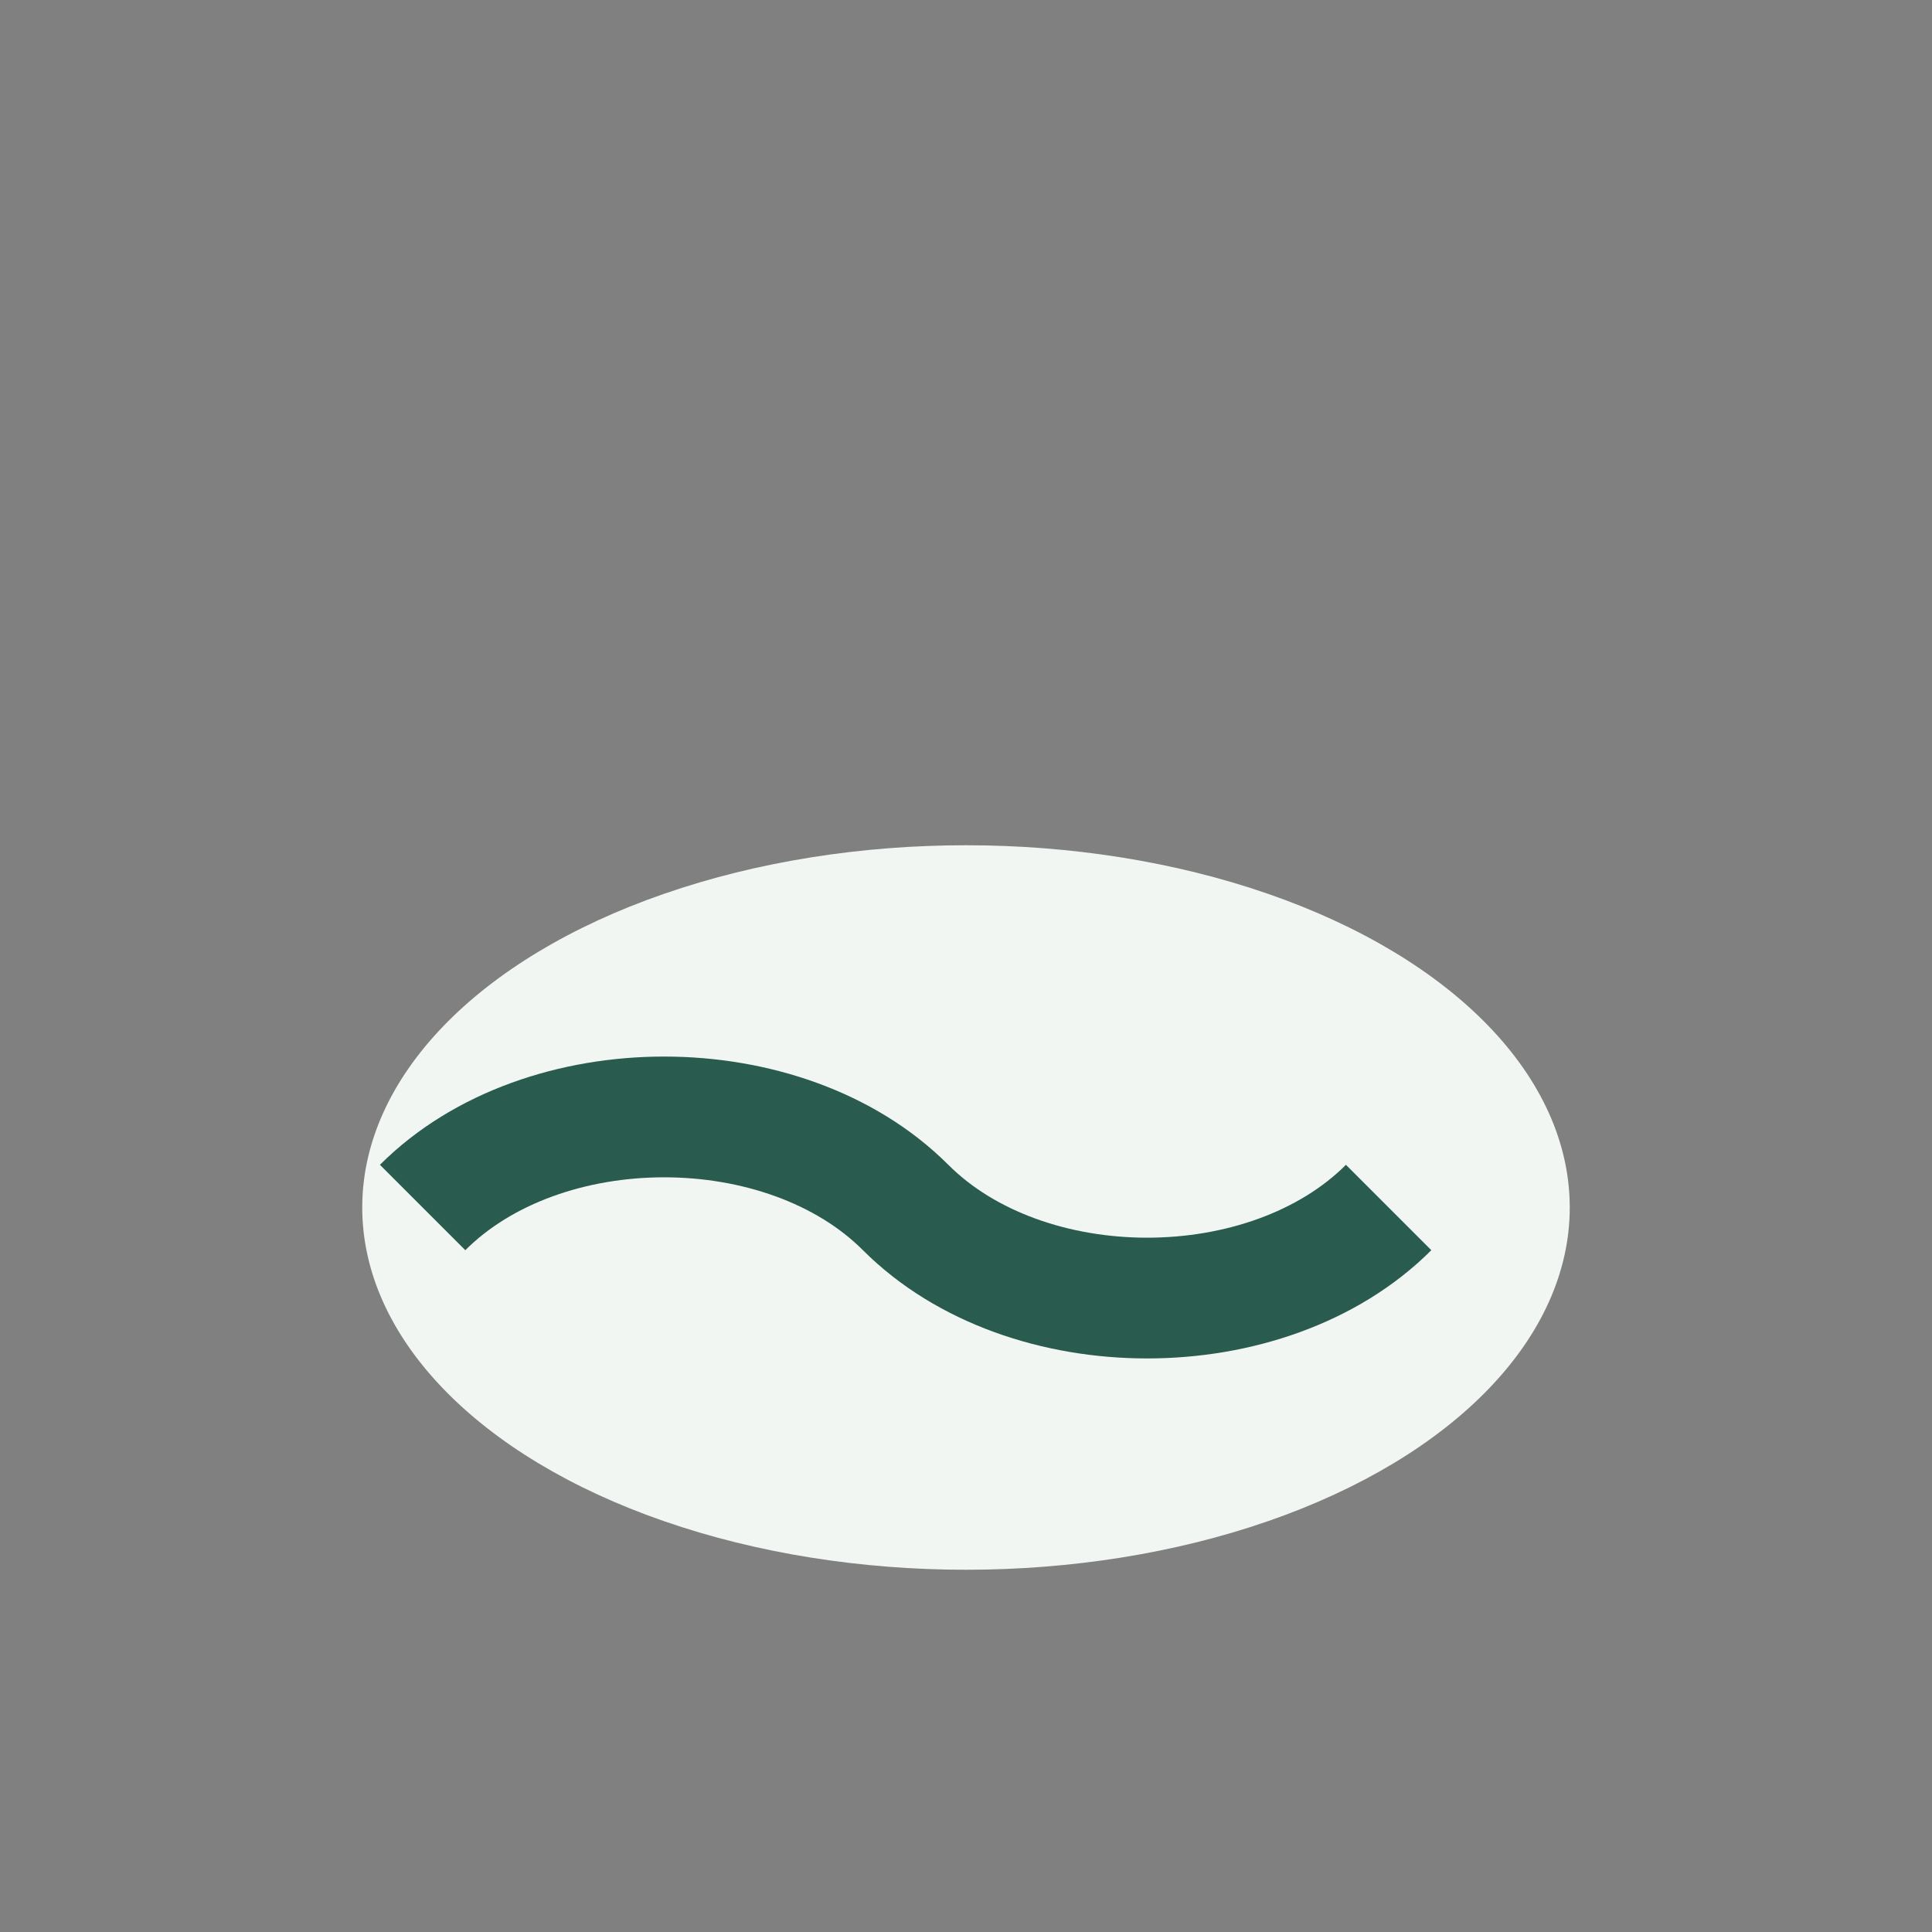
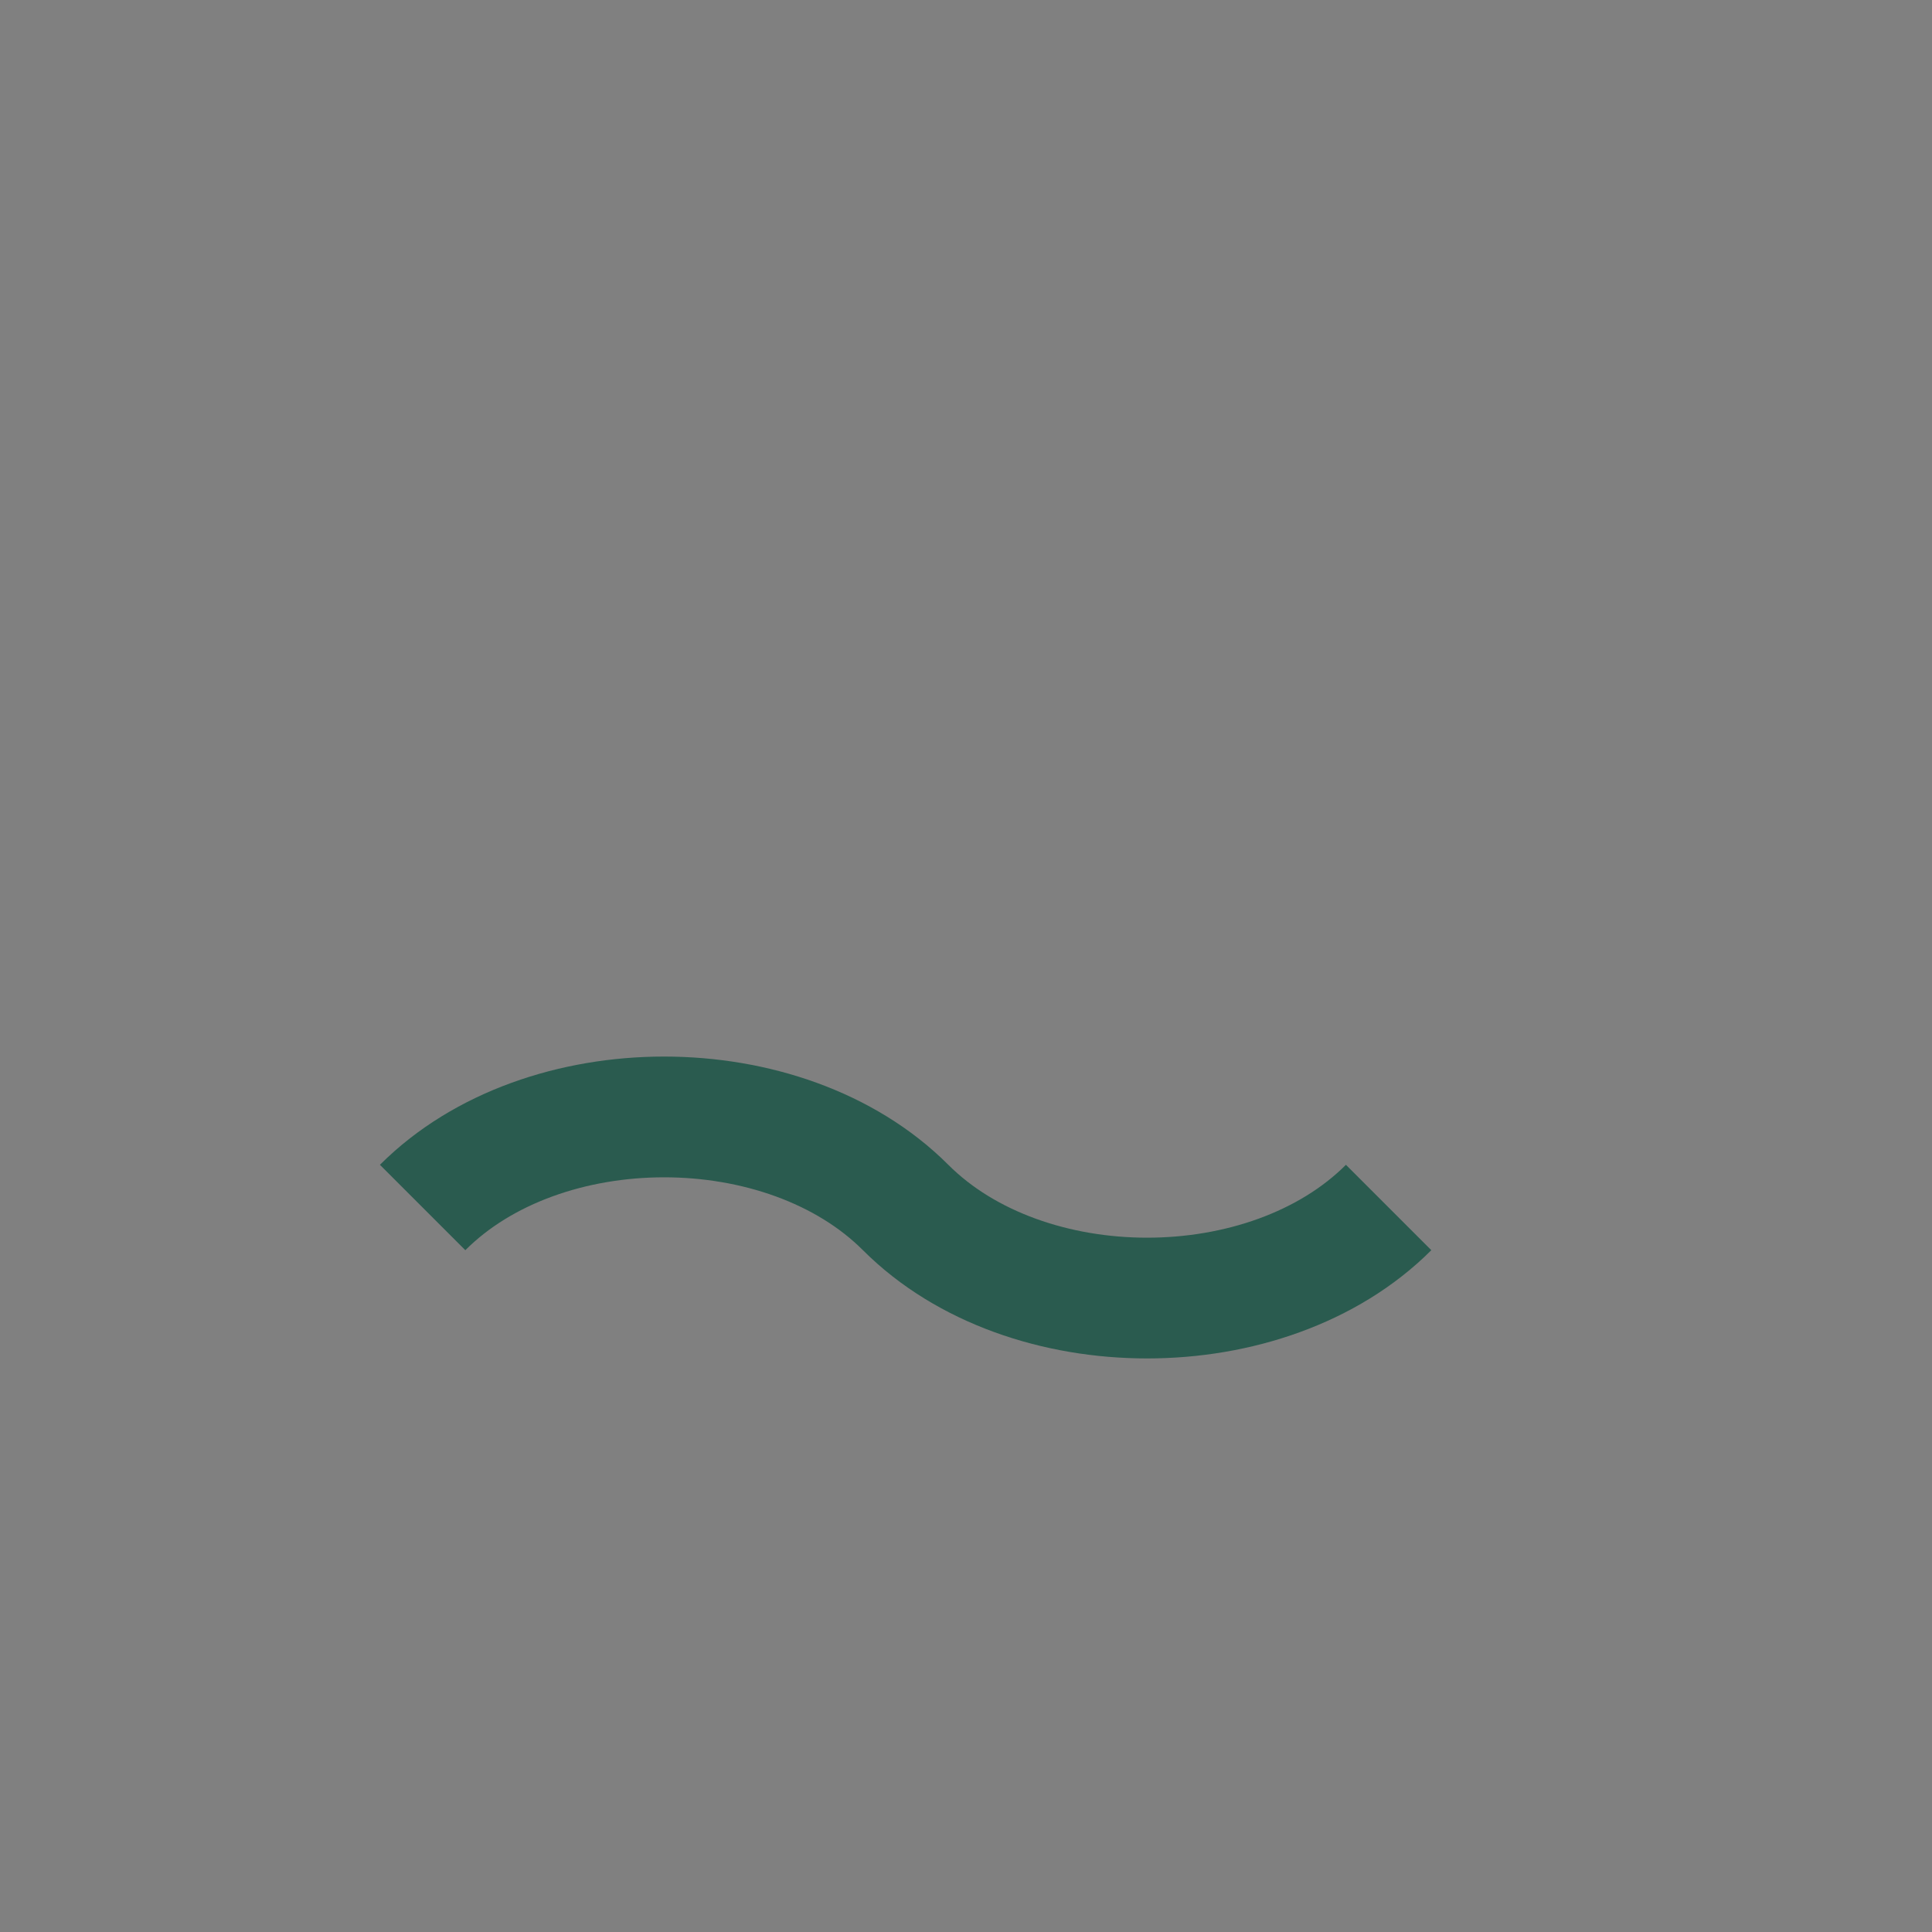
<svg xmlns="http://www.w3.org/2000/svg" width="32" height="32" viewBox="0 0 32 32">
  <rect x="0" y="0" width="32" height="32" fill="#808080" stroke="none" />
-   <ellipse cx="16" cy="20" rx="10" ry="6" fill="#F2F6F3" />
  <path d="M7 20c2-2 6-2 8 0s6 2 8 0" stroke="#2A5B4F" stroke-width="2" fill="none" />
</svg>